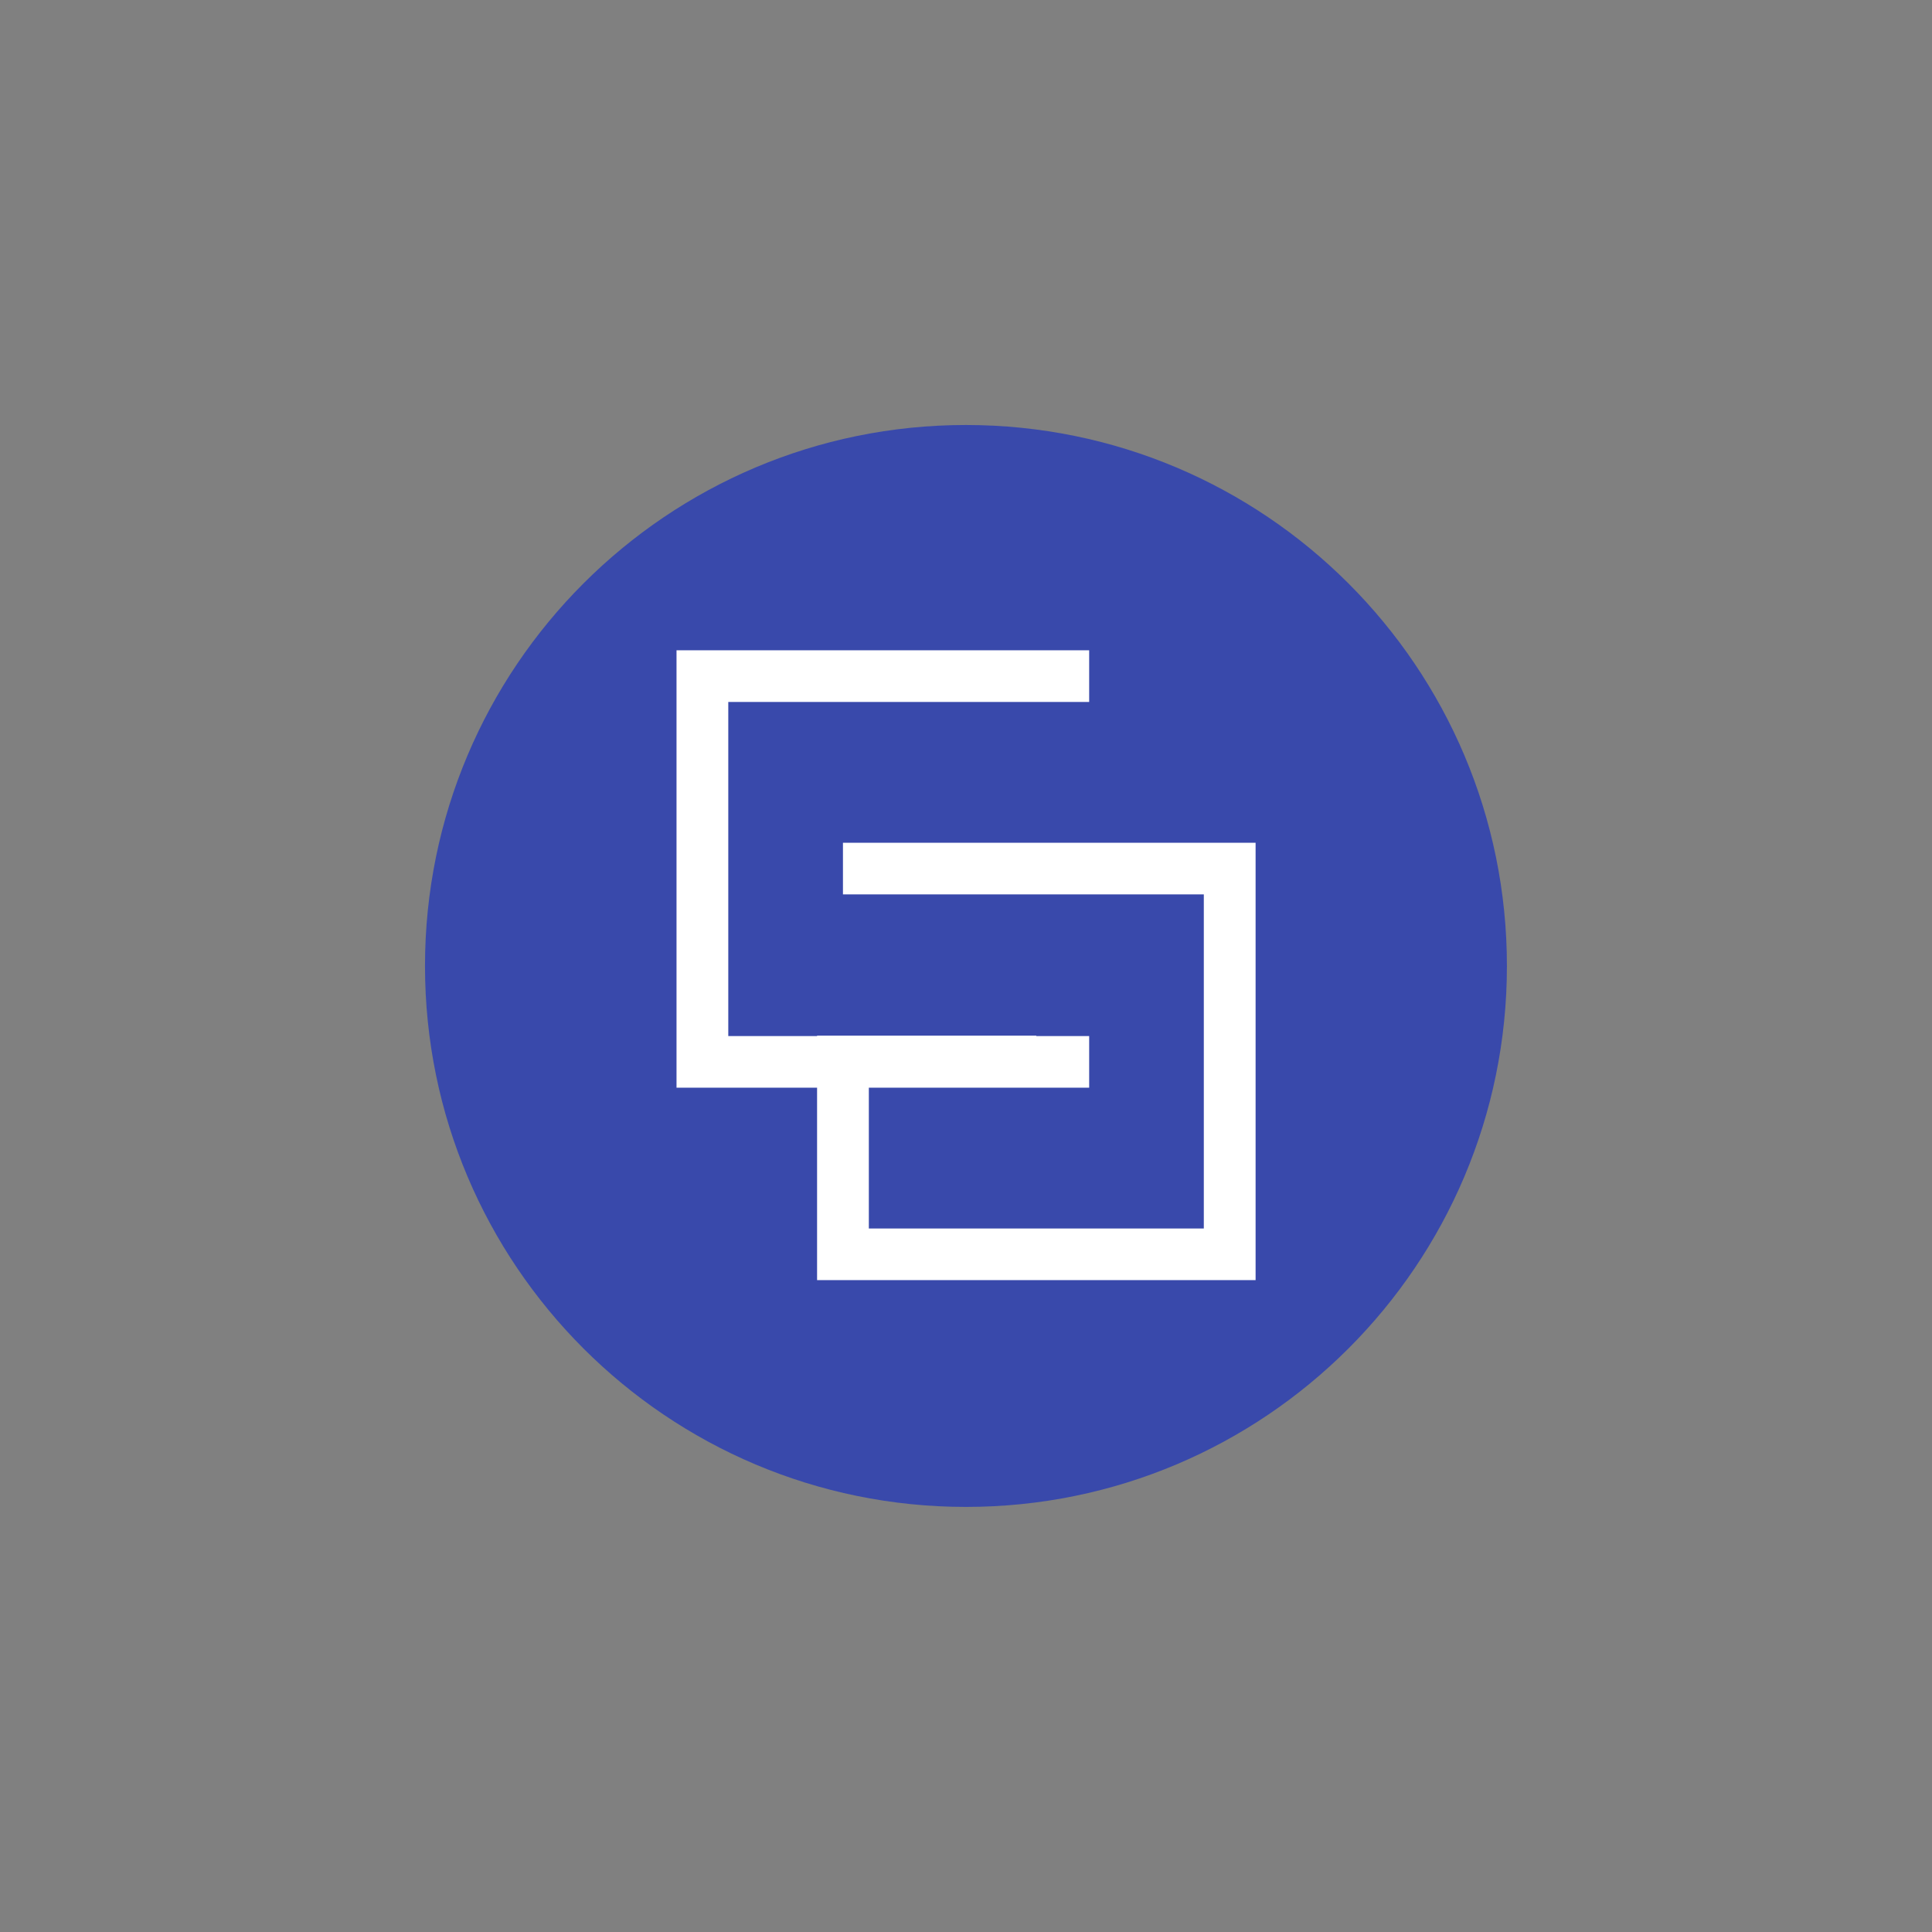
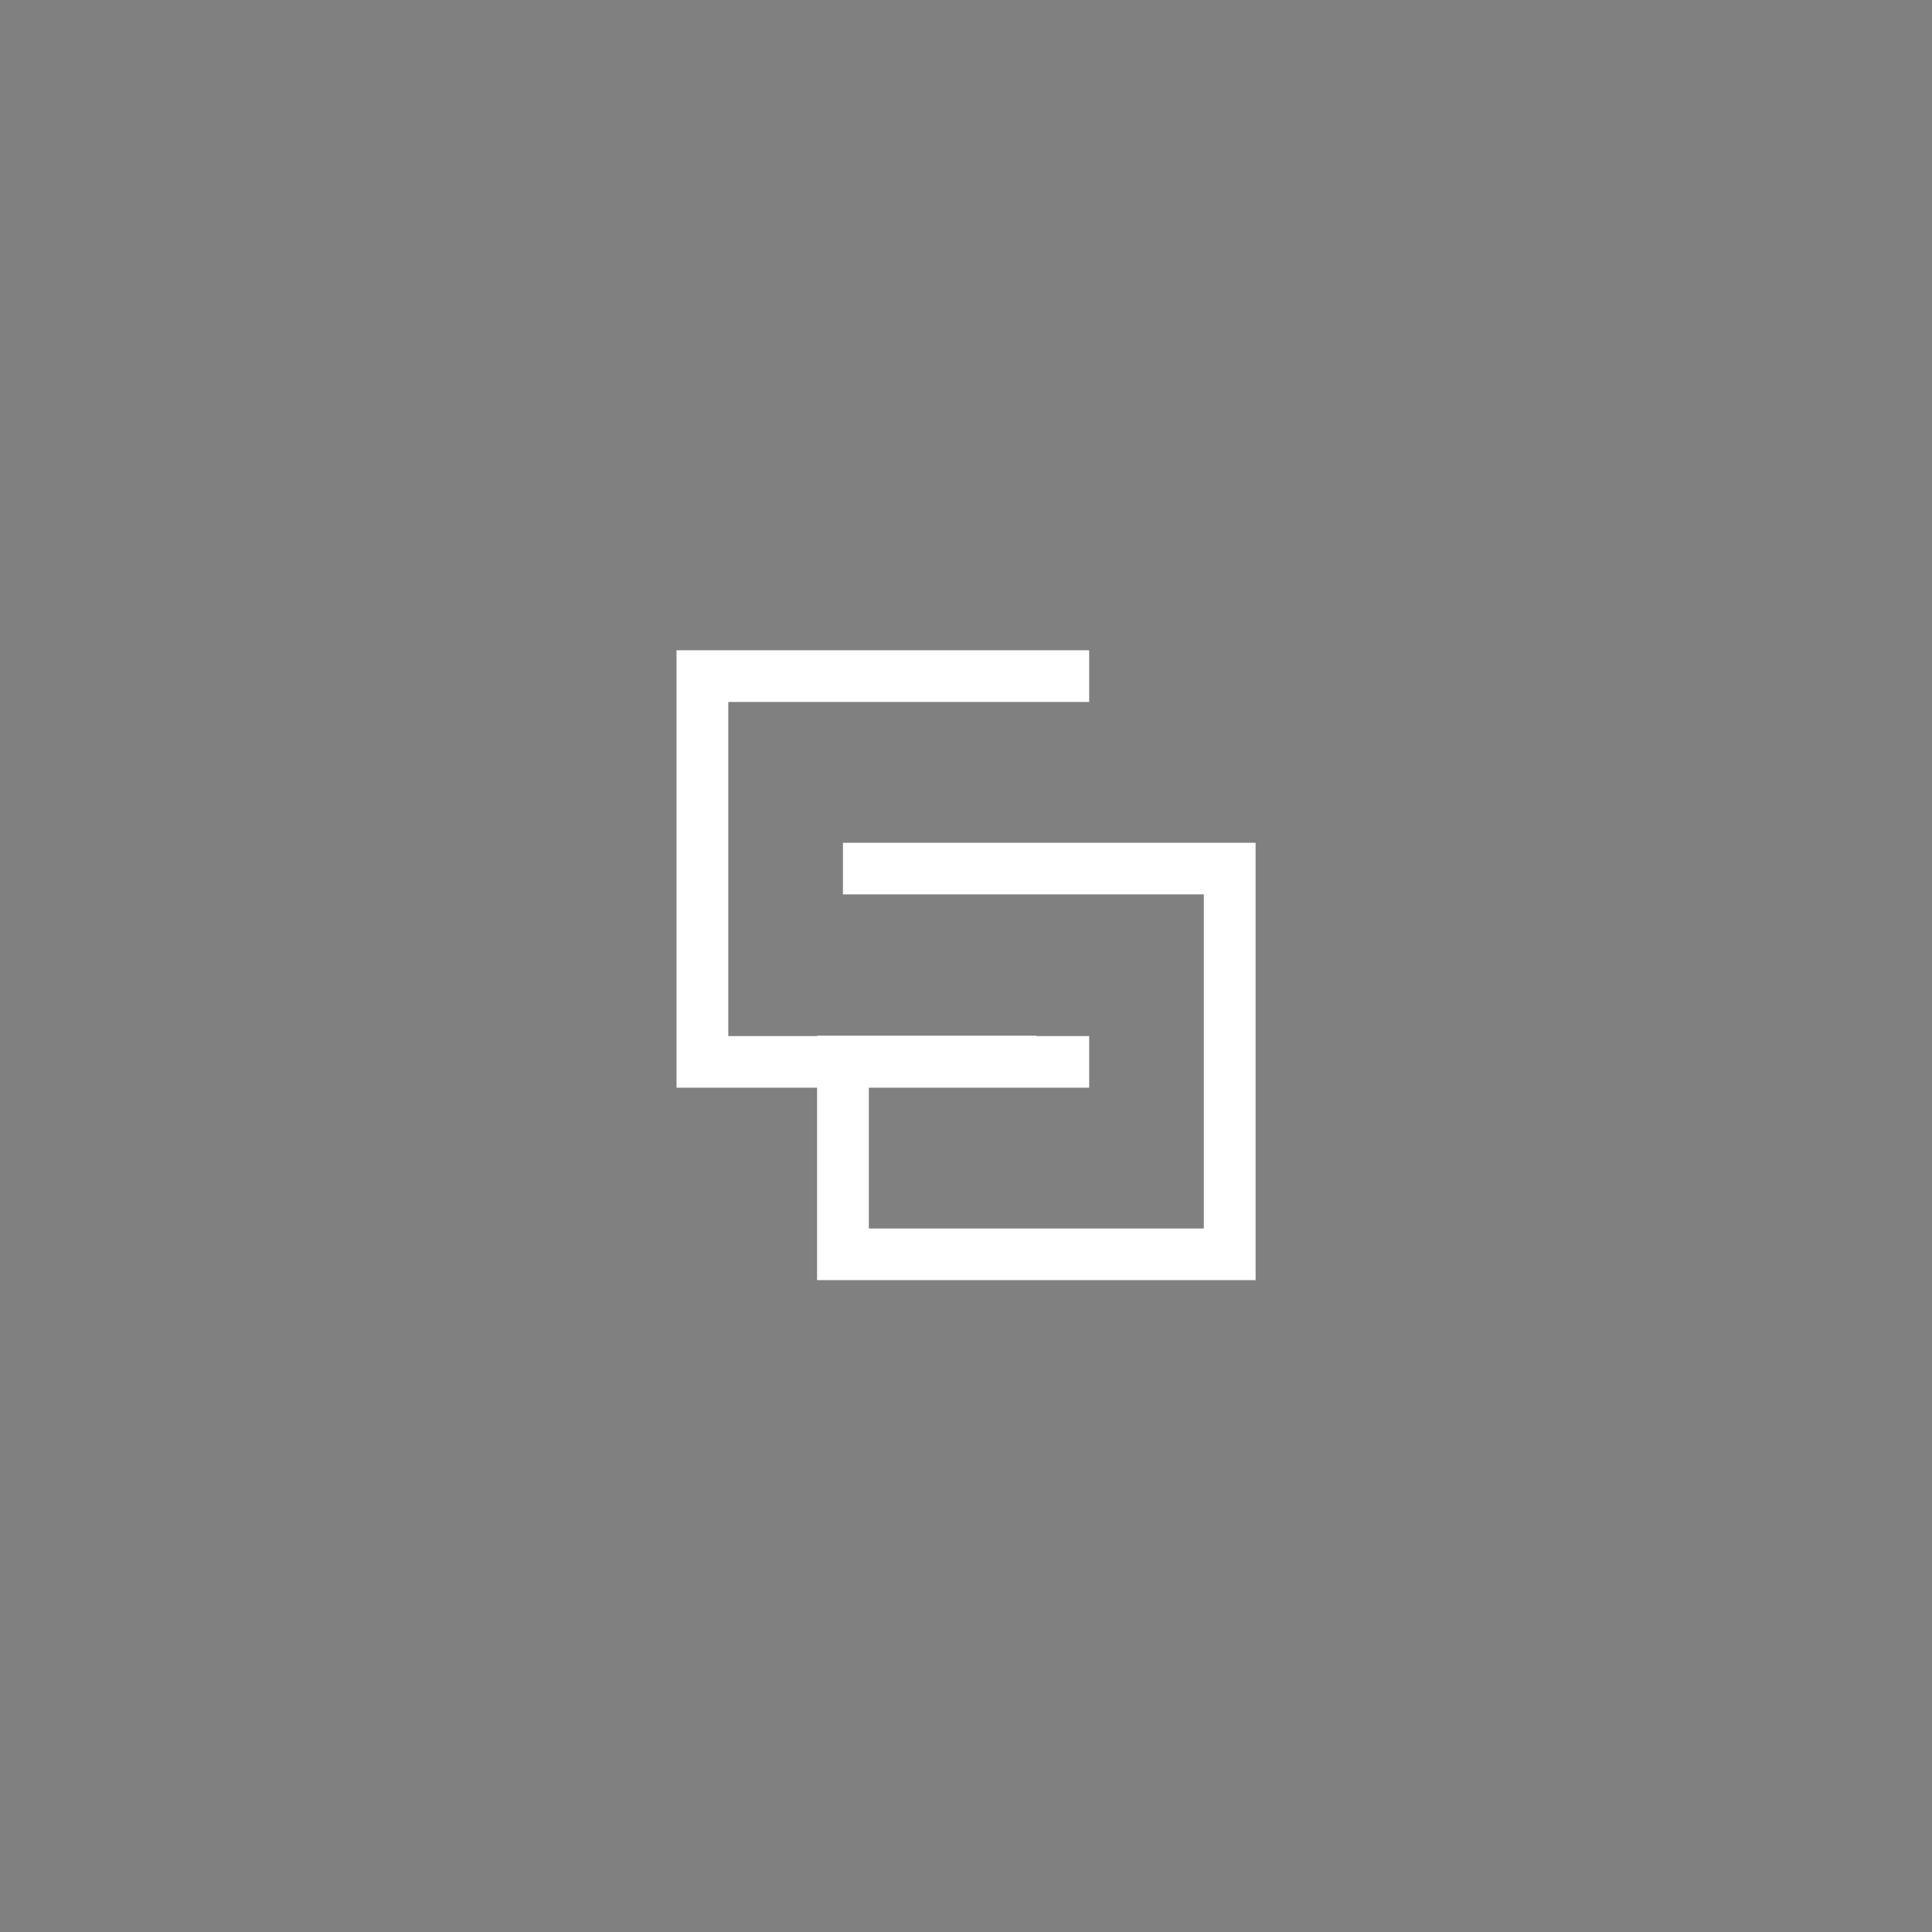
<svg xmlns="http://www.w3.org/2000/svg" width="500" zoomAndPan="magnify" viewBox="0 0 375 375" height="500" preserveAspectRatio="xMidYMid meet" version="1.0">
  <rect x="0" y="0" width="375" height="375" fill="#808080" stroke="none" />
  <defs>
    <clipPath id="86c766772e">
-       <path d="M 82.492 82.492 L 292.492 82.492 L 292.492 292.492 L 82.492 292.492 Z M 82.492 82.492 " clip-rule="nonzero" />
-     </clipPath>
+       </clipPath>
    <clipPath id="ccb1709d76">
      <path d="M 131.262 126.223 L 243.762 126.223 L 243.762 248.473 L 131.262 248.473 Z M 131.262 126.223 " clip-rule="nonzero" />
    </clipPath>
  </defs>
  <g clip-path="url(#86c766772e)">
    <path fill="#3949ab" d="M 187.492 82.492 C 129.504 82.492 82.492 129.504 82.492 187.492 C 82.492 245.484 129.504 292.492 187.492 292.492 C 245.484 292.492 292.492 245.484 292.492 187.492 C 292.492 129.504 245.484 82.492 187.492 82.492 " fill-opacity="1" fill-rule="nonzero" />
  </g>
  <g clip-path="url(#ccb1709d76)">
    <path fill="#ffffff" d="M 163.617 163.578 L 163.617 173.602 L 233.66 173.602 L 233.66 238.453 L 168.641 238.453 L 168.641 211.121 L 211.406 211.121 L 211.406 201.098 L 201.152 201.098 L 201.152 201.016 L 158.594 201.016 L 158.594 201.098 L 141.359 201.098 L 141.359 136.246 L 211.406 136.246 L 211.406 126.223 L 131.312 126.223 L 131.312 211.121 L 158.594 211.121 L 158.594 248.473 L 243.711 248.473 L 243.711 163.578 L 163.617 163.578 " fill-opacity="1" fill-rule="nonzero" />
  </g>
</svg>